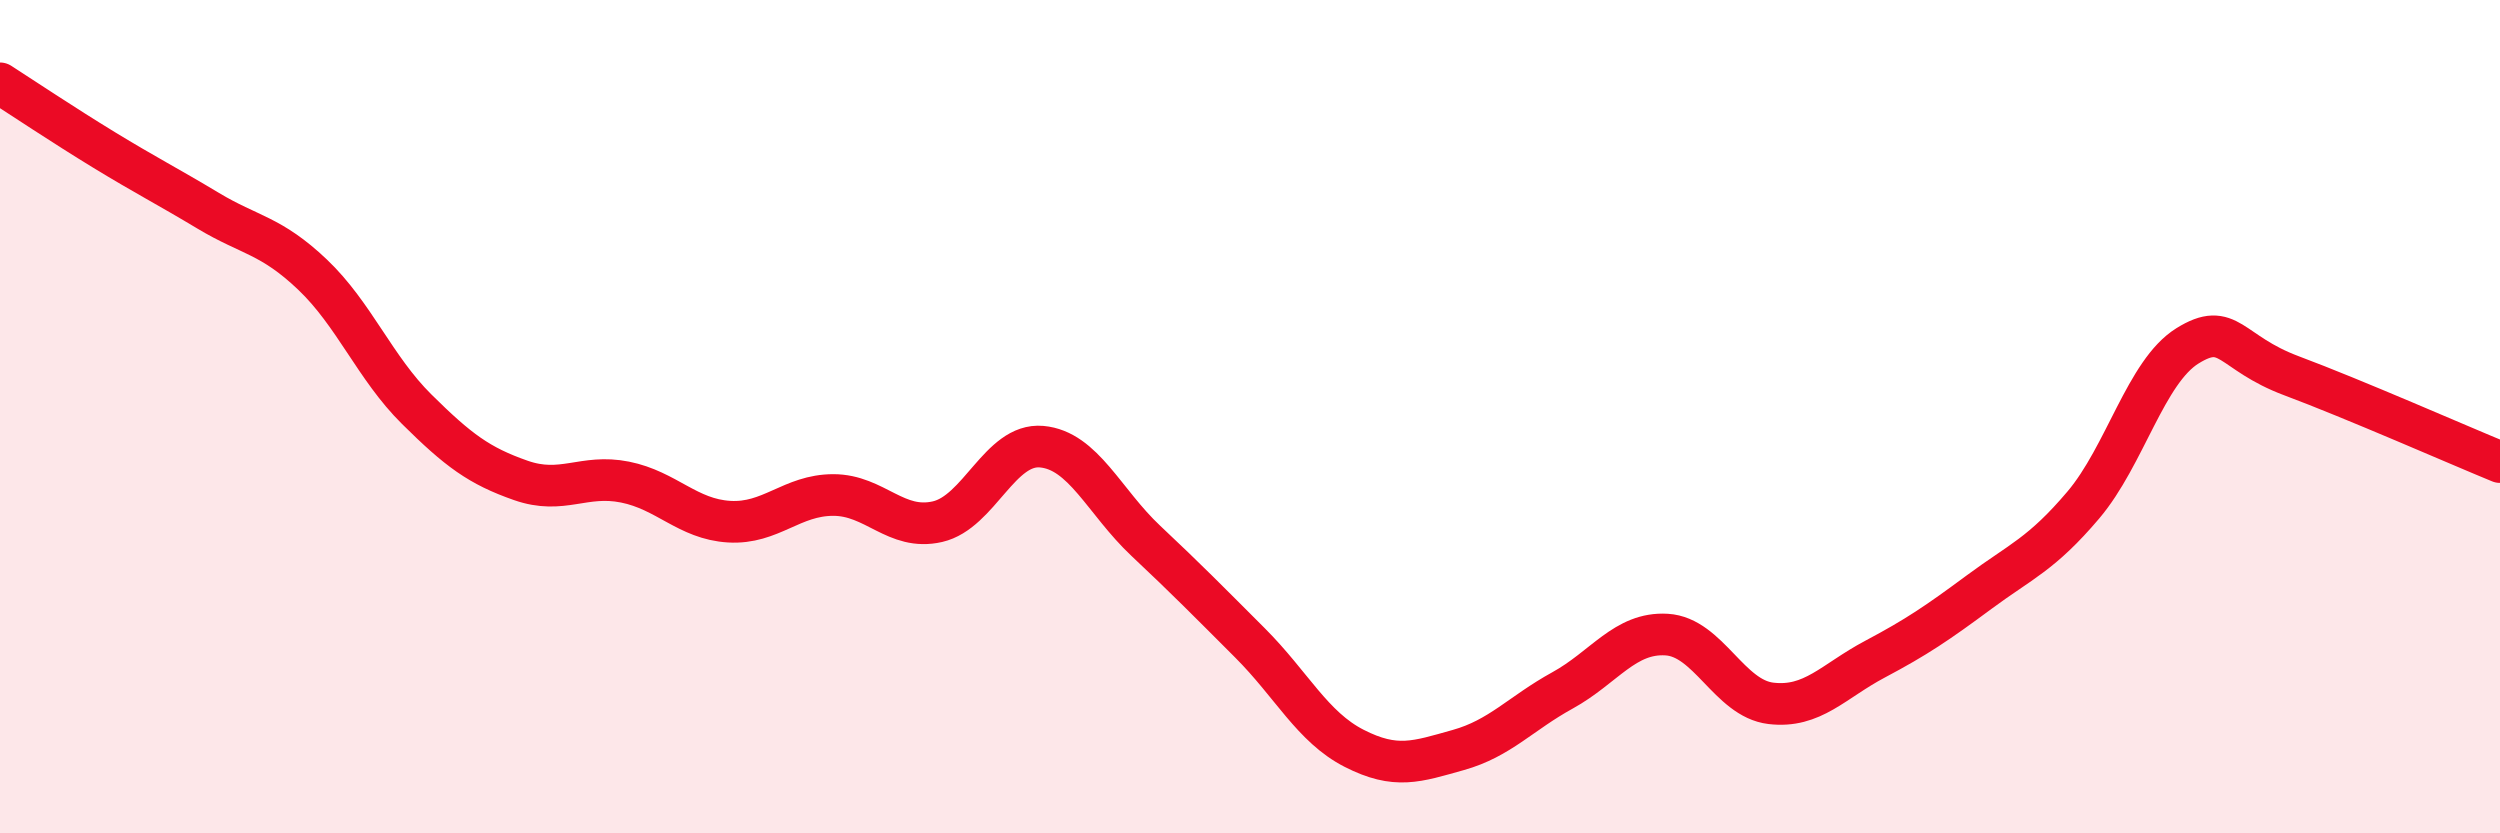
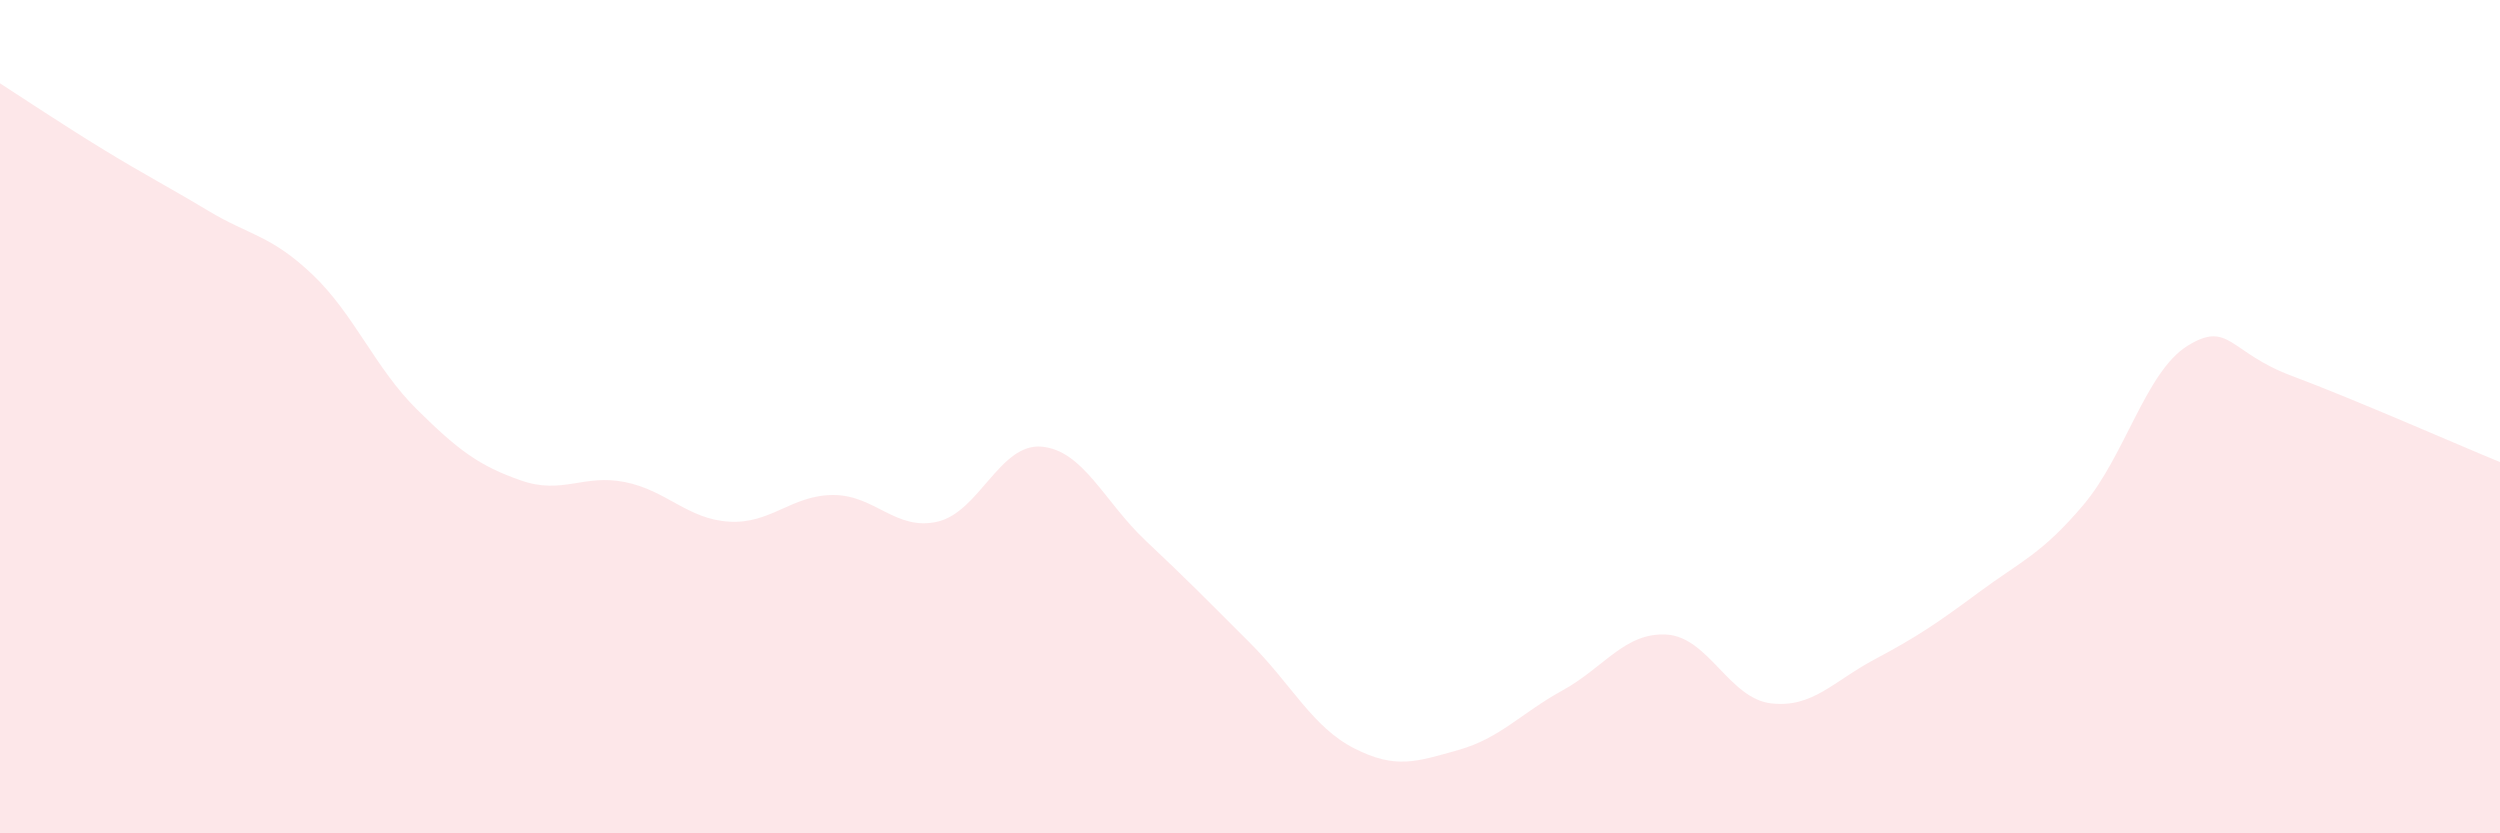
<svg xmlns="http://www.w3.org/2000/svg" width="60" height="20" viewBox="0 0 60 20">
  <path d="M 0,2 C 0.5,2.32 1.5,2.99 2.5,3.6 C 3.5,4.21 4,4.46 5,5.06 C 6,5.66 6.5,5.64 7.5,6.59 C 8.5,7.54 9,8.83 10,9.82 C 11,10.81 11.5,11.18 12.5,11.53 C 13.5,11.88 14,11.37 15,11.57 C 16,11.77 16.5,12.46 17.5,12.52 C 18.5,12.58 19,11.88 20,11.88 C 21,11.88 21.5,12.75 22.5,12.52 C 23.5,12.29 24,10.63 25,10.72 C 26,10.81 26.5,12.04 27.5,12.98 C 28.5,13.92 29,14.43 30,15.43 C 31,16.43 31.5,17.45 32.5,17.96 C 33.5,18.47 34,18.28 35,18 C 36,17.72 36.5,17.12 37.5,16.57 C 38.5,16.02 39,15.17 40,15.23 C 41,15.29 41.5,16.76 42.5,16.88 C 43.5,17 44,16.35 45,15.82 C 46,15.29 46.5,14.95 47.5,14.21 C 48.5,13.47 49,13.3 50,12.12 C 51,10.94 51.5,8.92 52.5,8.3 C 53.5,7.68 53.5,8.46 55,9.02 C 56.5,9.58 59,10.68 60,11.09L60 20L0 20Z" fill="#EB0A25" opacity="0.1" stroke-linecap="round" stroke-linejoin="round" />
-   <path d="M 0,2 C 0.5,2.32 1.5,2.99 2.5,3.6 C 3.5,4.21 4,4.46 5,5.06 C 6,5.66 6.5,5.64 7.5,6.59 C 8.5,7.54 9,8.83 10,9.82 C 11,10.81 11.5,11.18 12.5,11.53 C 13.5,11.88 14,11.37 15,11.57 C 16,11.77 16.5,12.46 17.5,12.52 C 18.5,12.58 19,11.88 20,11.88 C 21,11.88 21.5,12.75 22.5,12.52 C 23.5,12.29 24,10.63 25,10.72 C 26,10.81 26.5,12.04 27.5,12.98 C 28.5,13.92 29,14.43 30,15.43 C 31,16.43 31.5,17.45 32.5,17.96 C 33.5,18.47 34,18.28 35,18 C 36,17.72 36.5,17.12 37.5,16.57 C 38.5,16.02 39,15.17 40,15.23 C 41,15.29 41.5,16.76 42.5,16.88 C 43.5,17 44,16.35 45,15.82 C 46,15.29 46.5,14.95 47.5,14.21 C 48.5,13.47 49,13.3 50,12.12 C 51,10.94 51.5,8.92 52.5,8.3 C 53.5,7.68 53.5,8.46 55,9.02 C 56.5,9.58 59,10.68 60,11.09" stroke="#EB0A25" stroke-width="1" fill="none" stroke-linecap="round" stroke-linejoin="round" />
</svg>